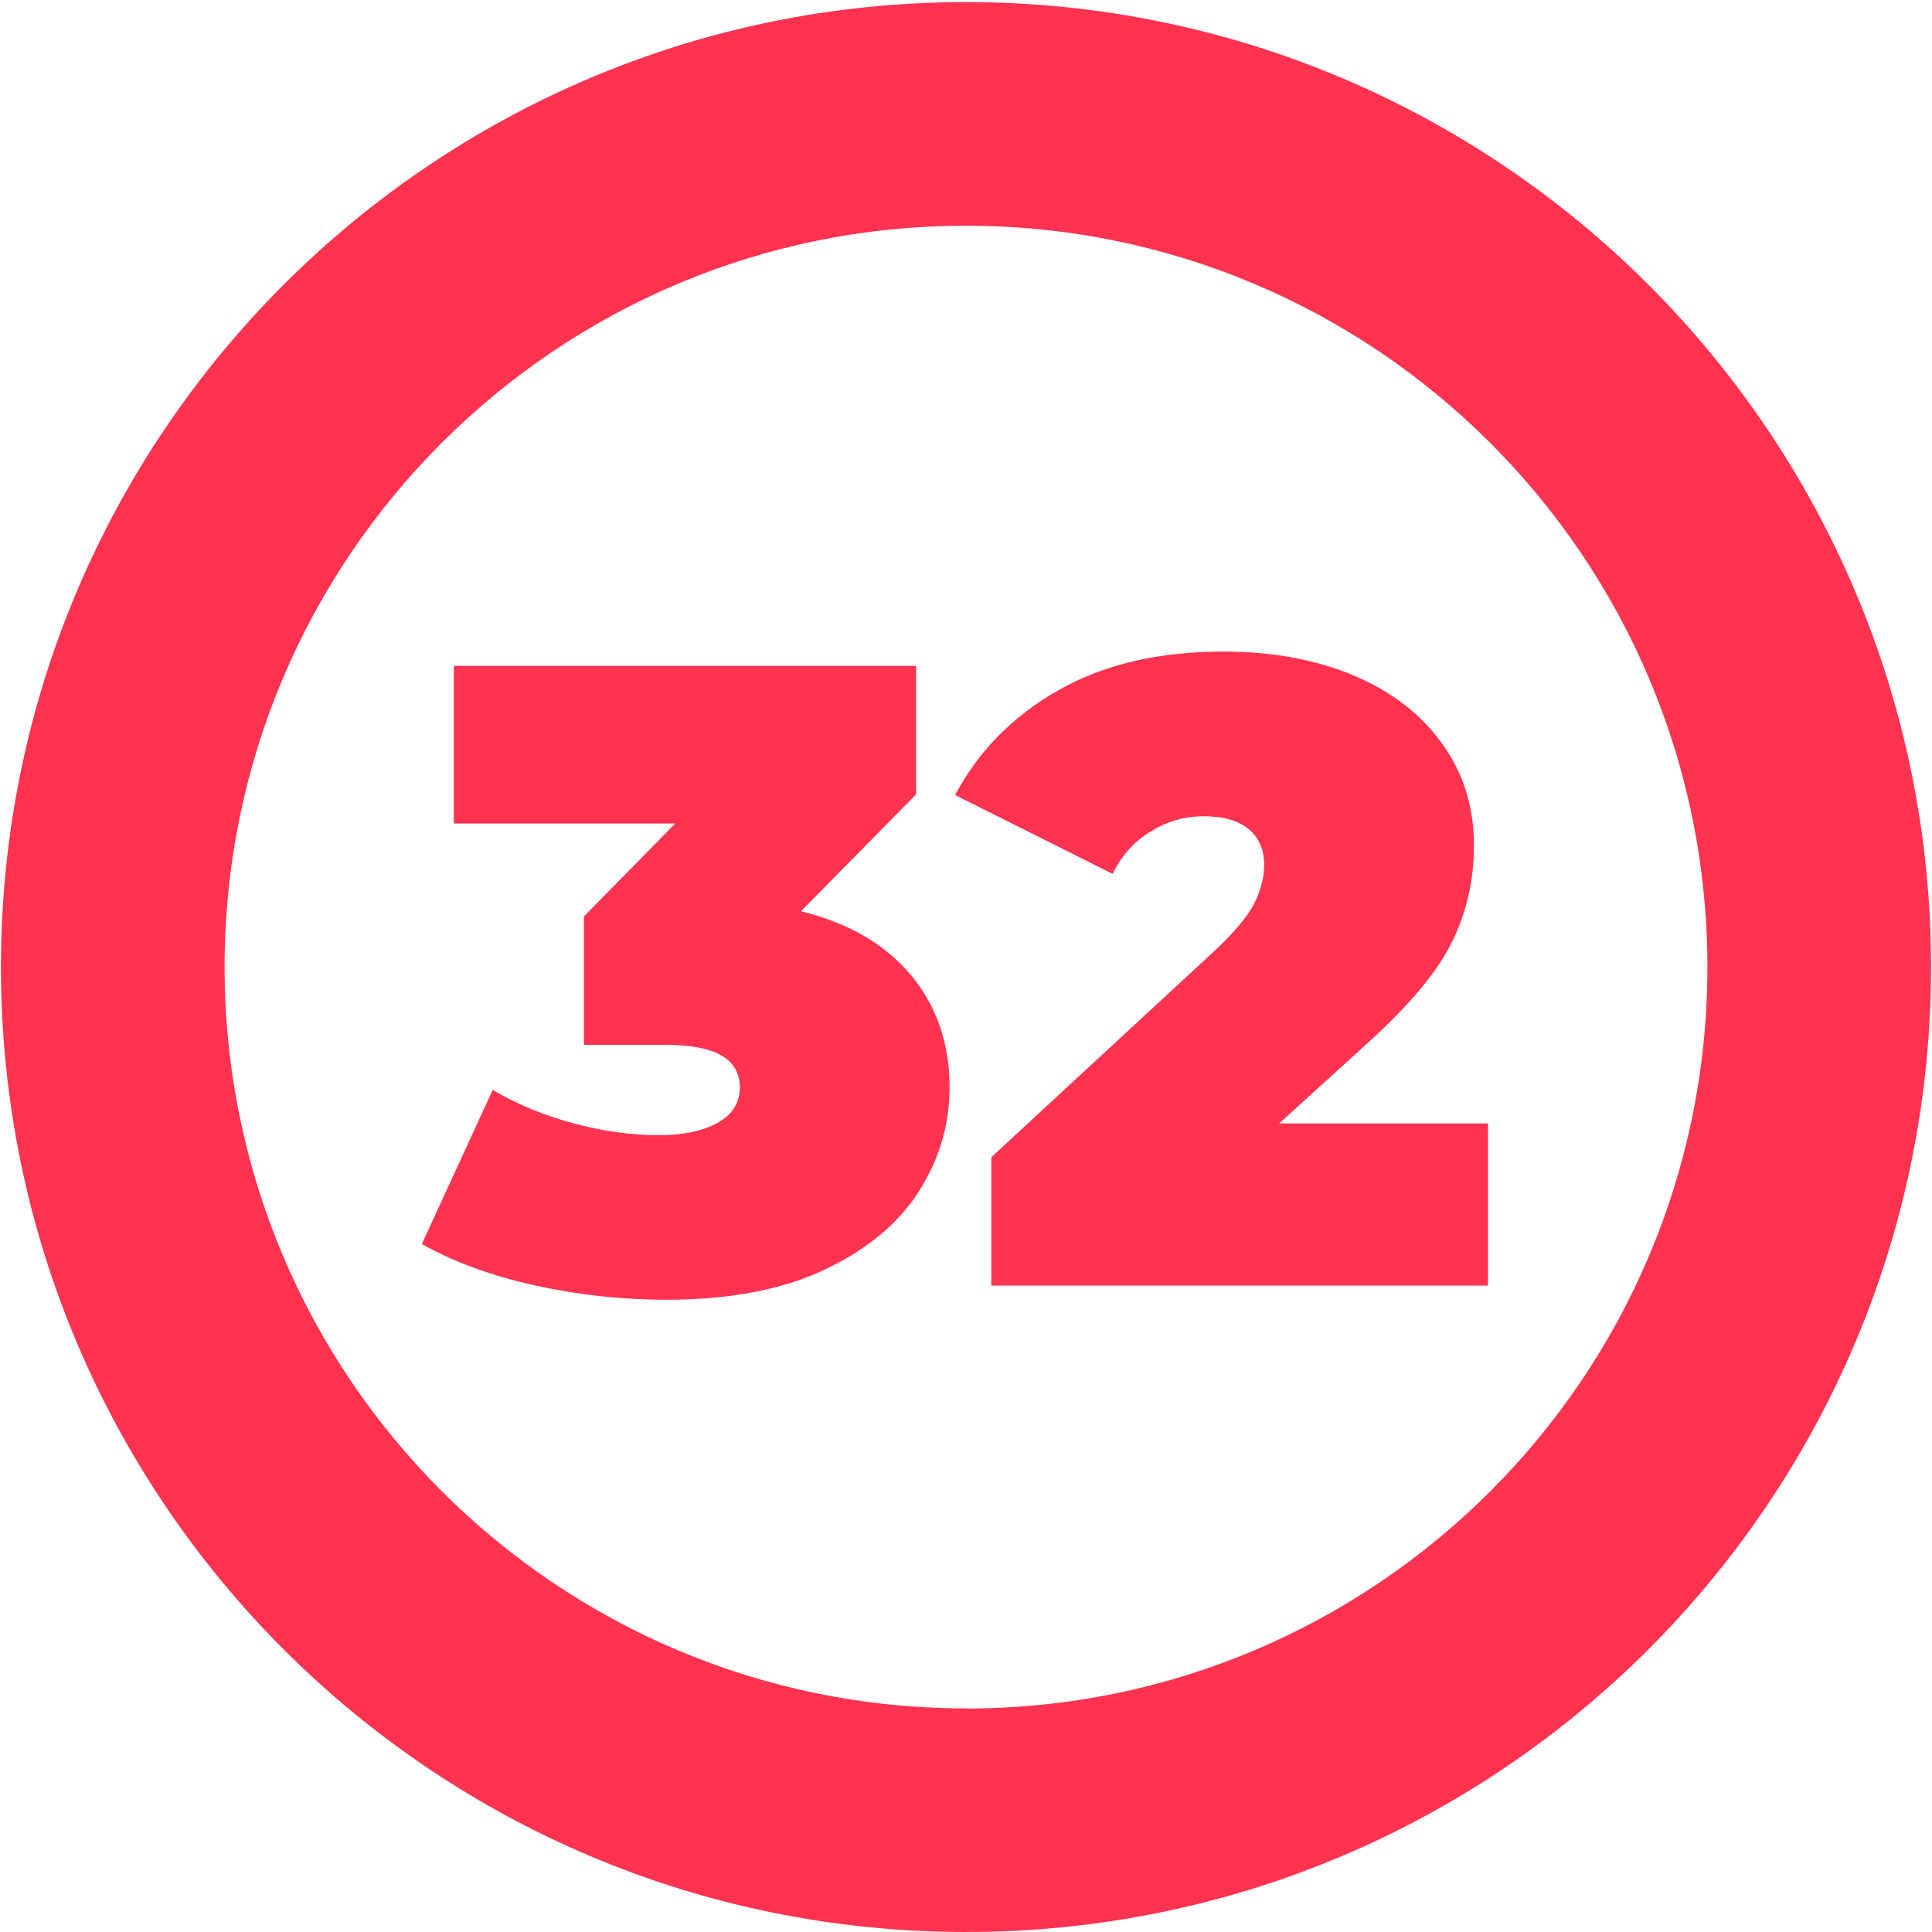
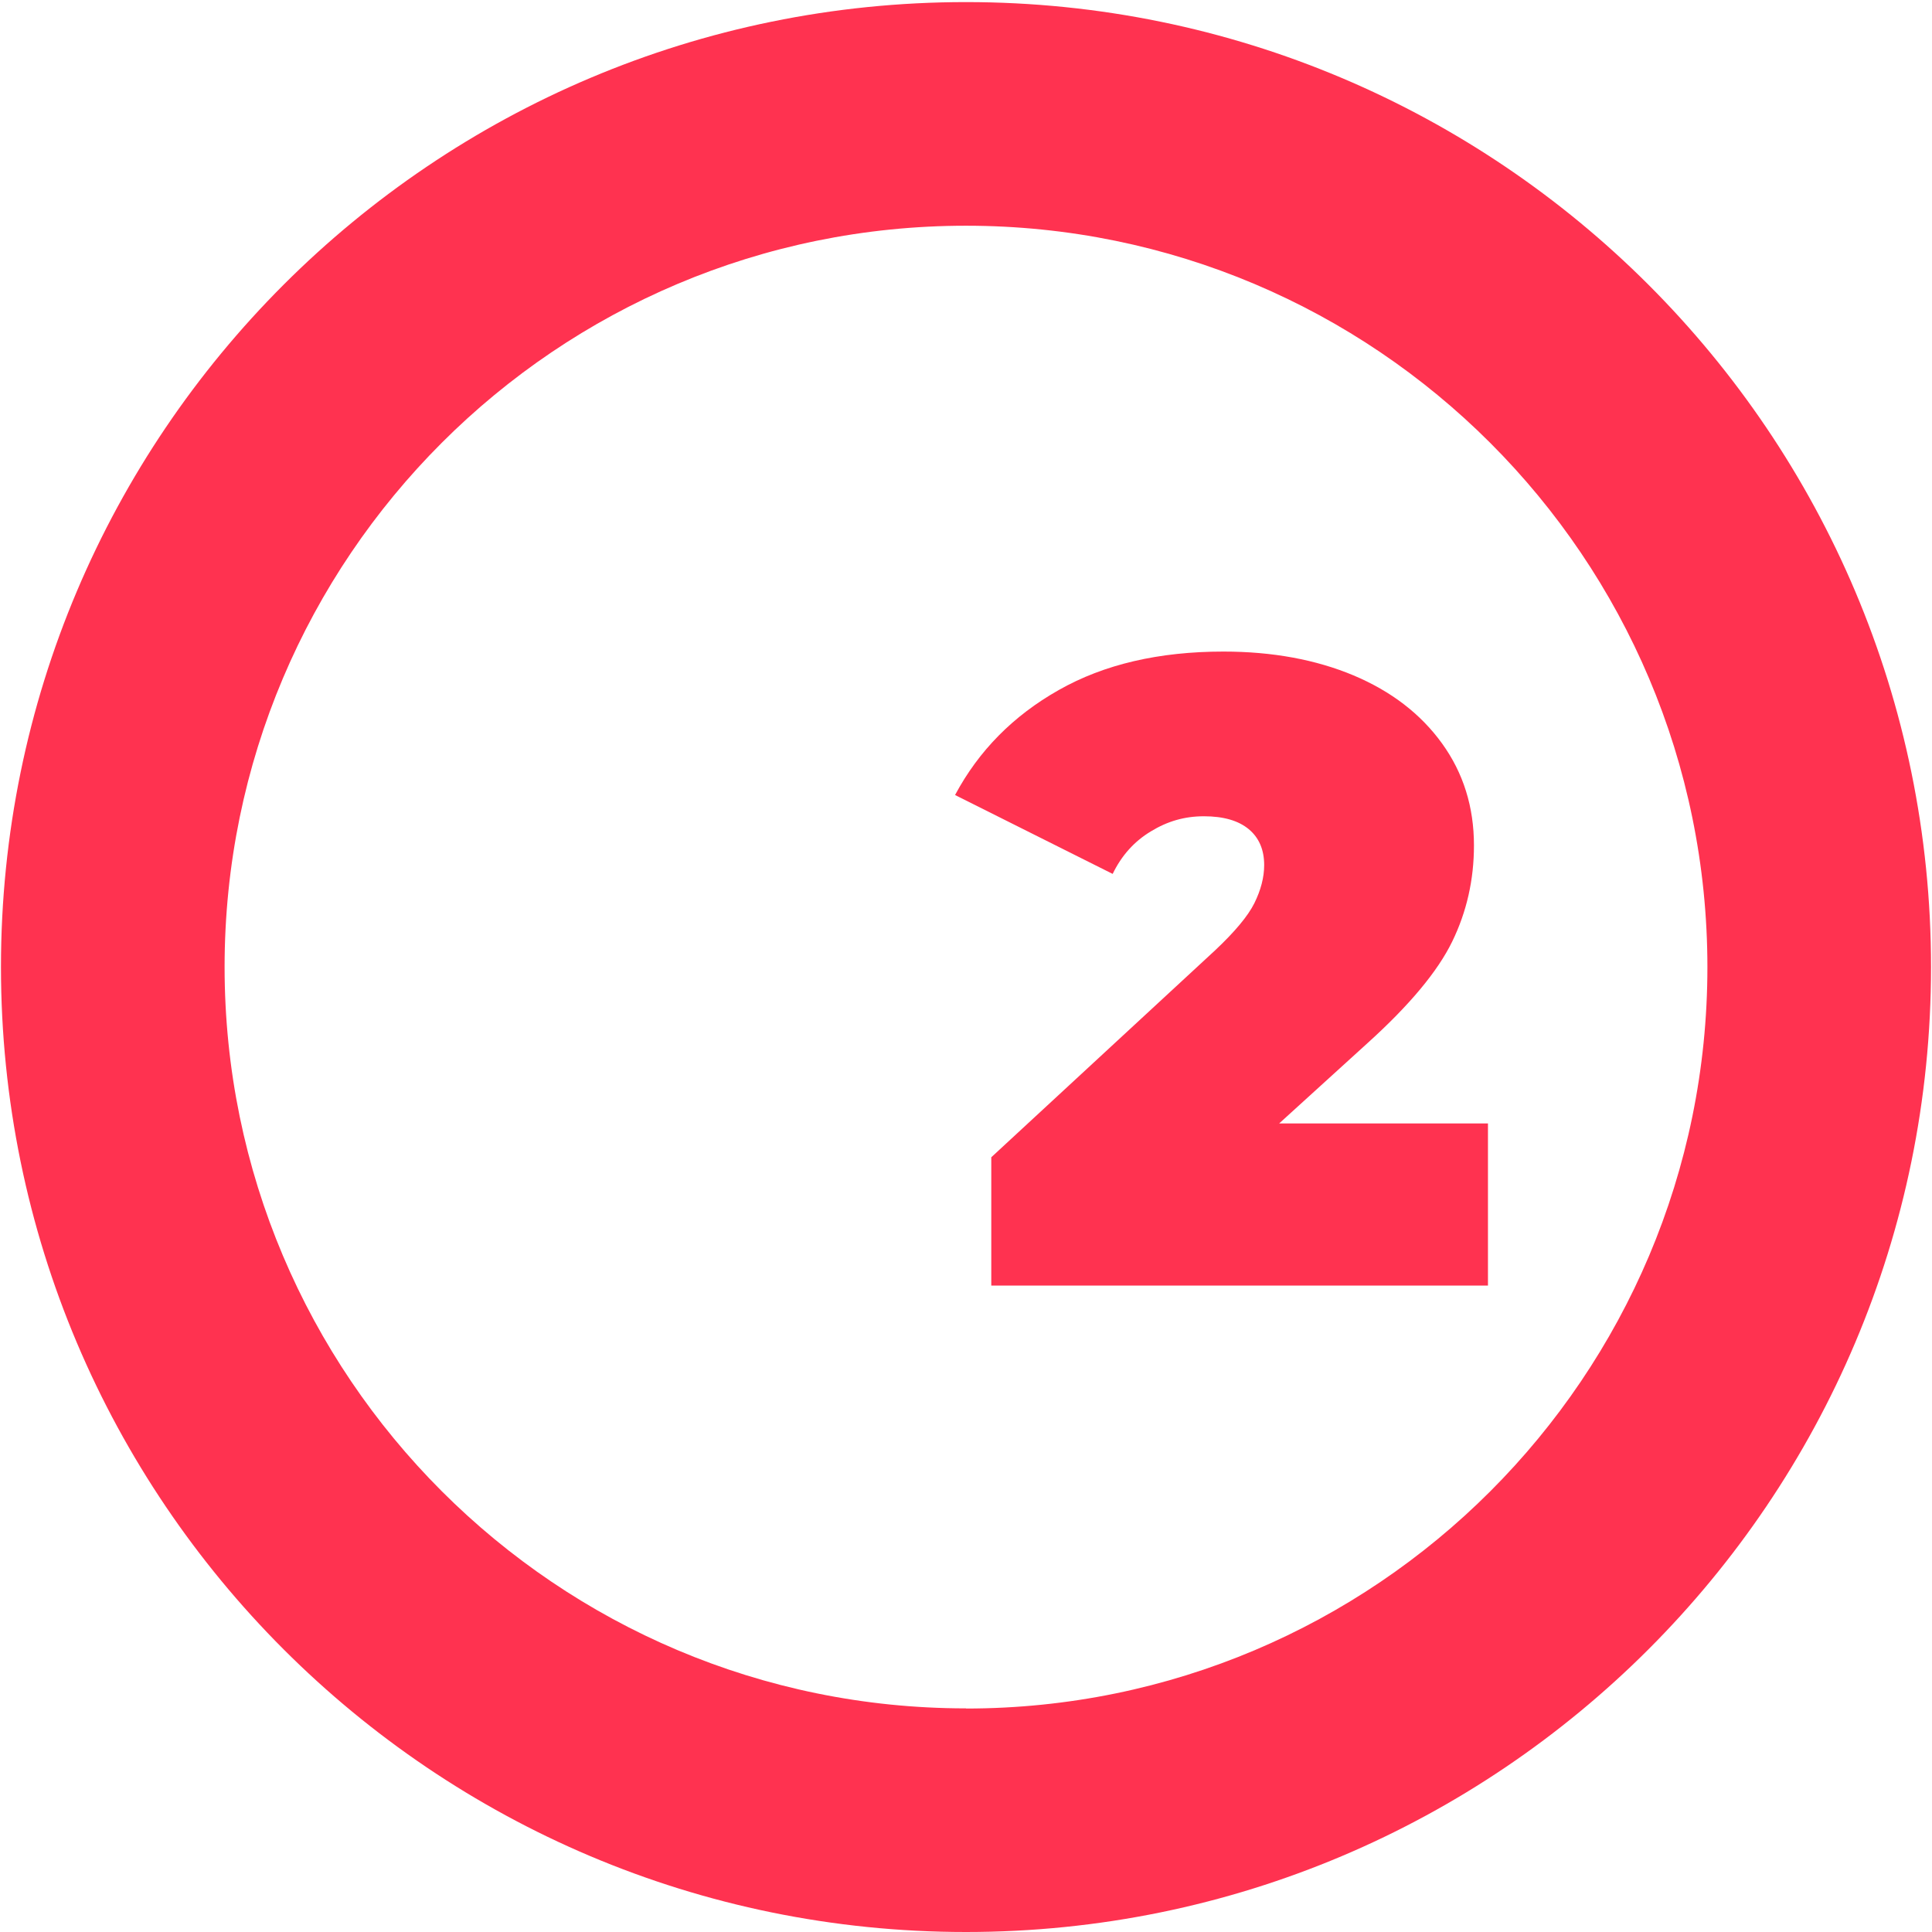
<svg xmlns="http://www.w3.org/2000/svg" id="_32" data-name="32" viewBox="0 0 120 120">
  <defs>
    <style>
      .cls-1 {
        fill: #ff3250;
        stroke-width: 0px;
      }
    </style>
  </defs>
  <path class="cls-1" d="M60,.13C26.9.13.06,26.96.06,60.06s26.83,59.94,59.94,59.94,59.94-26.83,59.94-59.94S93.1.13,60,.13ZM60,106.11c-25.43,0-46.05-20.62-46.05-46.05S34.57,14.02,60,14.02s46.05,20.62,46.05,46.05-20.62,46.05-46.05,46.05Z" />
  <g id="_1-2" data-name="1">
-     <path class="cls-1" d="M56.59,60.57c1.59,1.93,2.39,4.24,2.39,6.96,0,2.31-.63,4.46-1.9,6.46-1.27,2-3.22,3.62-5.86,4.87-2.64,1.25-5.92,1.87-9.84,1.87-2.71,0-5.42-.29-8.11-.88-2.69-.59-5.05-1.45-7.07-2.58l4.4-9.57c1.58.92,3.27,1.61,5.09,2.09,1.81.48,3.57.72,5.25.72,1.5,0,2.71-.26,3.63-.77.92-.51,1.38-1.25,1.38-2.2,0-1.76-1.52-2.64-4.56-2.64h-5.12v-7.98l5.67-5.77h-13.75v-9.79h28.71v7.98l-7.15,7.26c2.97.73,5.25,2.06,6.85,3.99Z" />
    <path class="cls-1" d="M92.42,69.78v10.07h-30.85v-7.97l13.92-12.87c1.21-1.14,2.02-2.11,2.42-2.91.4-.81.61-1.6.61-2.37,0-.95-.32-1.7-.96-2.23-.64-.53-1.57-.8-2.78-.8s-2.27.31-3.3.94c-1.03.62-1.82,1.5-2.37,2.64l-9.79-4.9c1.47-2.75,3.61-4.92,6.44-6.52,2.82-1.6,6.23-2.39,10.23-2.39,3.04,0,5.74.5,8.08,1.48,2.35.99,4.18,2.4,5.5,4.23,1.32,1.83,1.98,3.94,1.98,6.33,0,2.13-.45,4.12-1.35,5.97-.9,1.85-2.65,3.95-5.25,6.3l-5.5,5h12.98Z" />
  </g>
</svg>